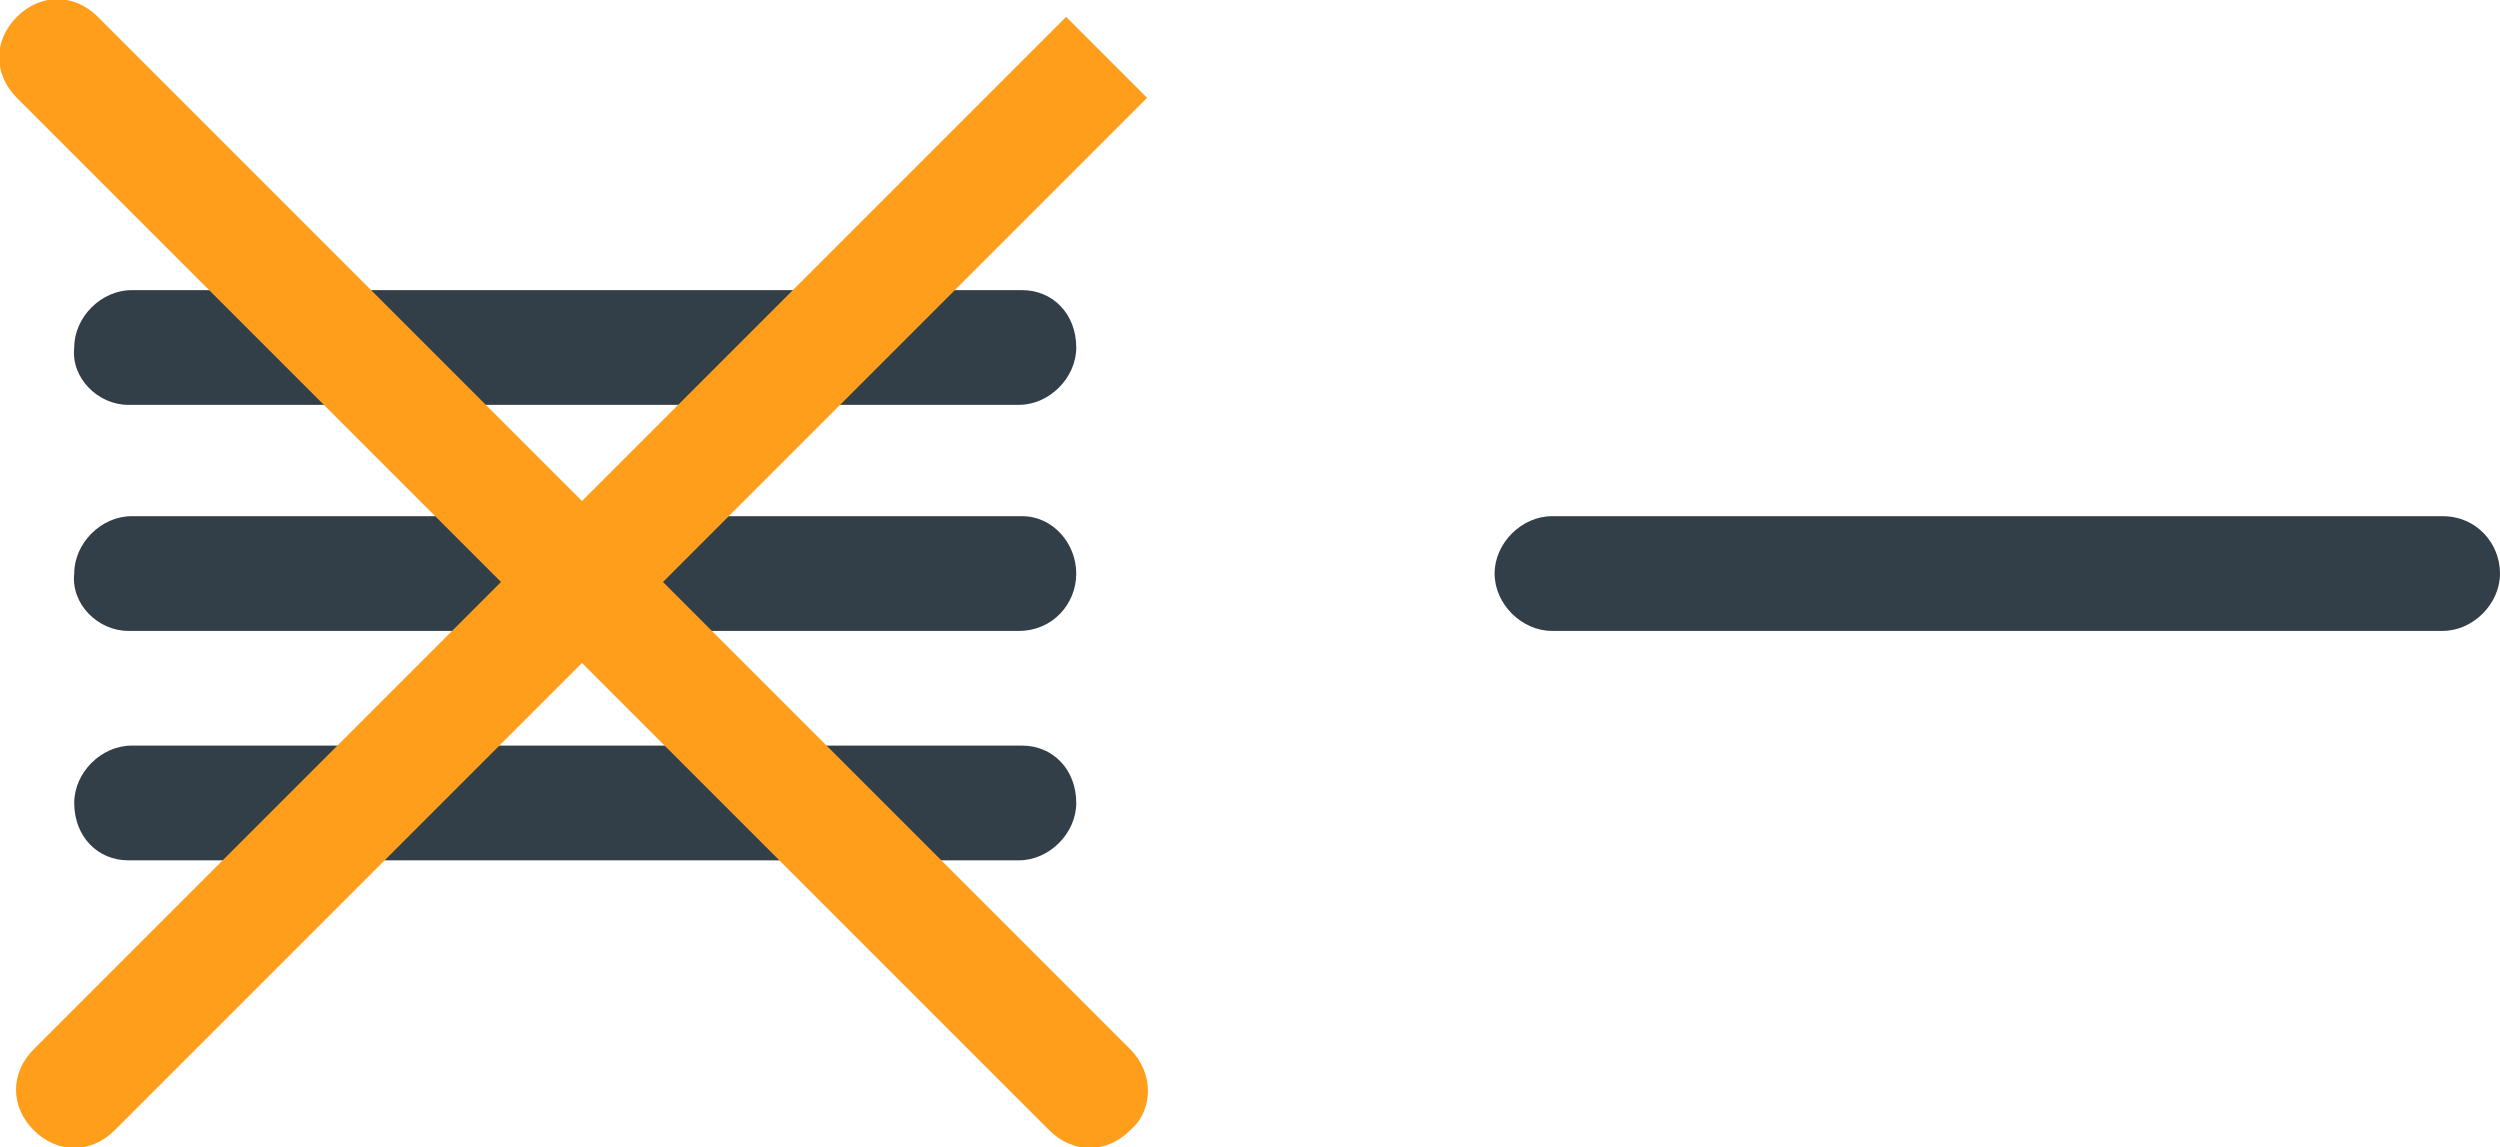
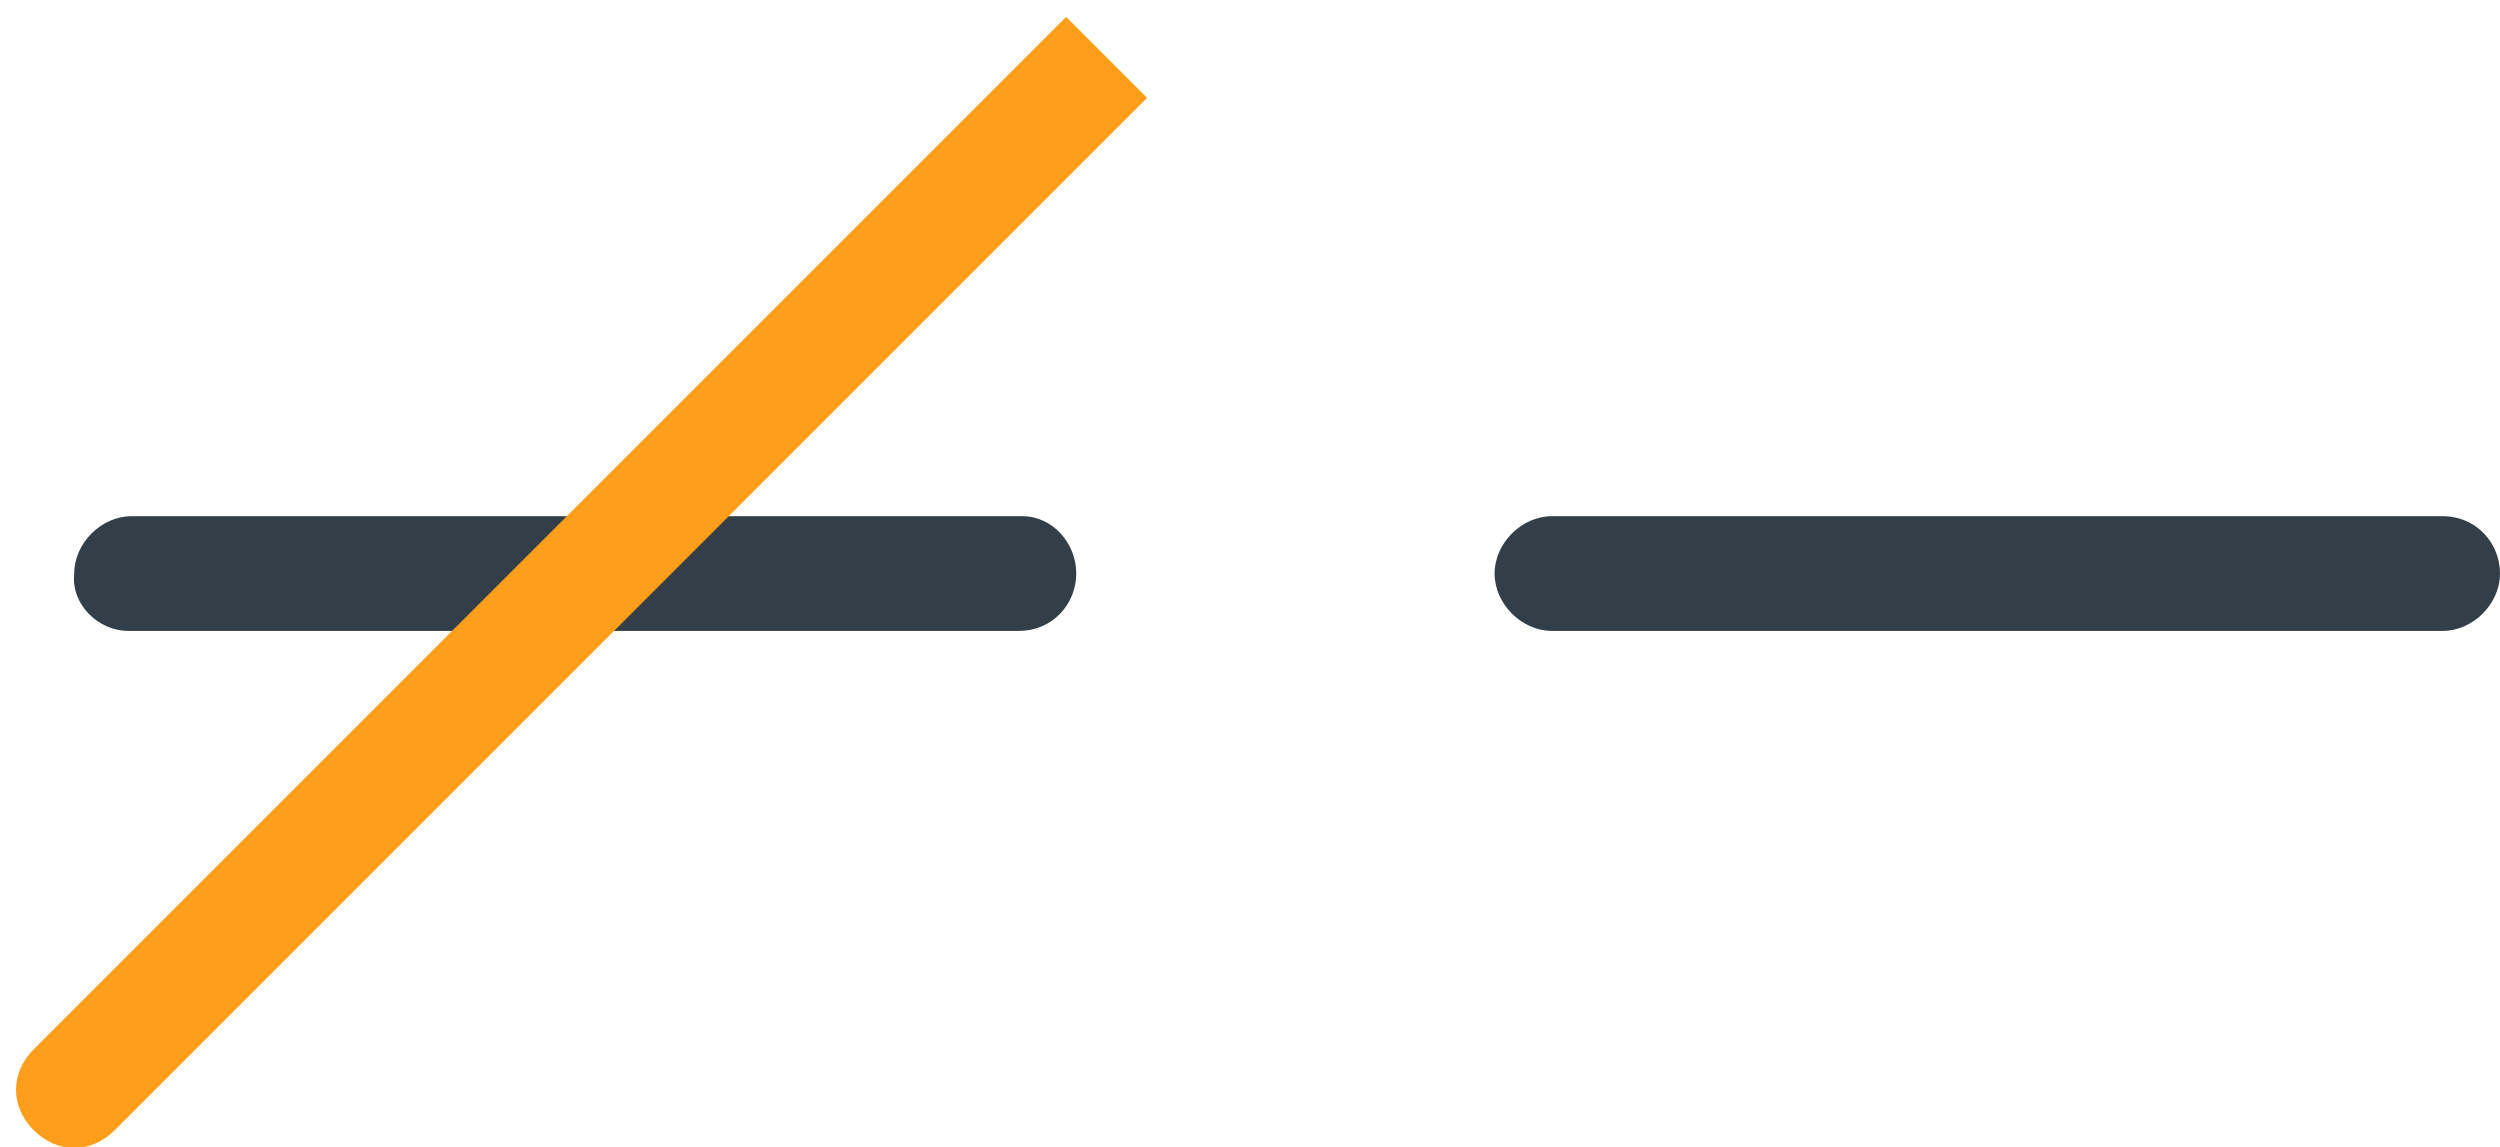
<svg xmlns="http://www.w3.org/2000/svg" version="1.1" id="Layer_1" x="0px" y="0px" viewBox="0 0 74.1 34" style="enable-background:new 0 0 74.1 34;" xml:space="preserve">
  <style type="text/css">
	.st0{fill:#333F48;}
	.st1{fill:#FF9E1B;}
</style>
  <title>HSO icon-148</title>
-   <path class="st0" d="M31.9,10.3c0,0.9-0.8,1.7-1.7,1.7H3.8c-0.9,0-1.7-0.8-1.6-1.7l0,0c0-0.9,0.8-1.7,1.7-1.7h26.4  C31.2,8.6,31.9,9.3,31.9,10.3z" />
  <path class="st0" d="M31.9,17c0,0.9-0.7,1.7-1.7,1.7c0,0,0,0,0,0H3.8c-0.9,0-1.7-0.8-1.6-1.7l0,0c0-0.9,0.8-1.7,1.7-1.7h26.4  C31.2,15.3,31.9,16.1,31.9,17z" />
  <path class="st0" d="M74.1,17c0,0.9-0.8,1.7-1.7,1.7l0,0H46c-0.9,0-1.7-0.8-1.7-1.7l0,0c0-0.9,0.8-1.7,1.7-1.7h26.4  C73.4,15.3,74.1,16.1,74.1,17L74.1,17z" />
-   <path class="st0" d="M31.9,23.8c0,0.9-0.8,1.7-1.7,1.7H3.8c-0.9,0-1.6-0.7-1.6-1.7l0,0c0-0.9,0.8-1.7,1.7-1.7h26.4  C31.2,22.1,31.9,22.8,31.9,23.8C31.9,23.8,31.9,23.8,31.9,23.8z" />
-   <path class="st1" d="M33.5,33.5c-0.7,0.7-1.7,0.7-2.4,0L0.5,2.9c-0.7-0.7-0.7-1.7,0-2.4l0,0c0.7-0.7,1.7-0.7,2.4,0l30.6,30.6  C34.2,31.8,34.2,32.9,33.5,33.5z" />
  <path class="st1" d="M34,2.9L3.4,33.5c-0.7,0.7-1.7,0.7-2.4,0l0,0c-0.7-0.7-0.7-1.7,0-2.4L31.6,0.5" />
</svg>